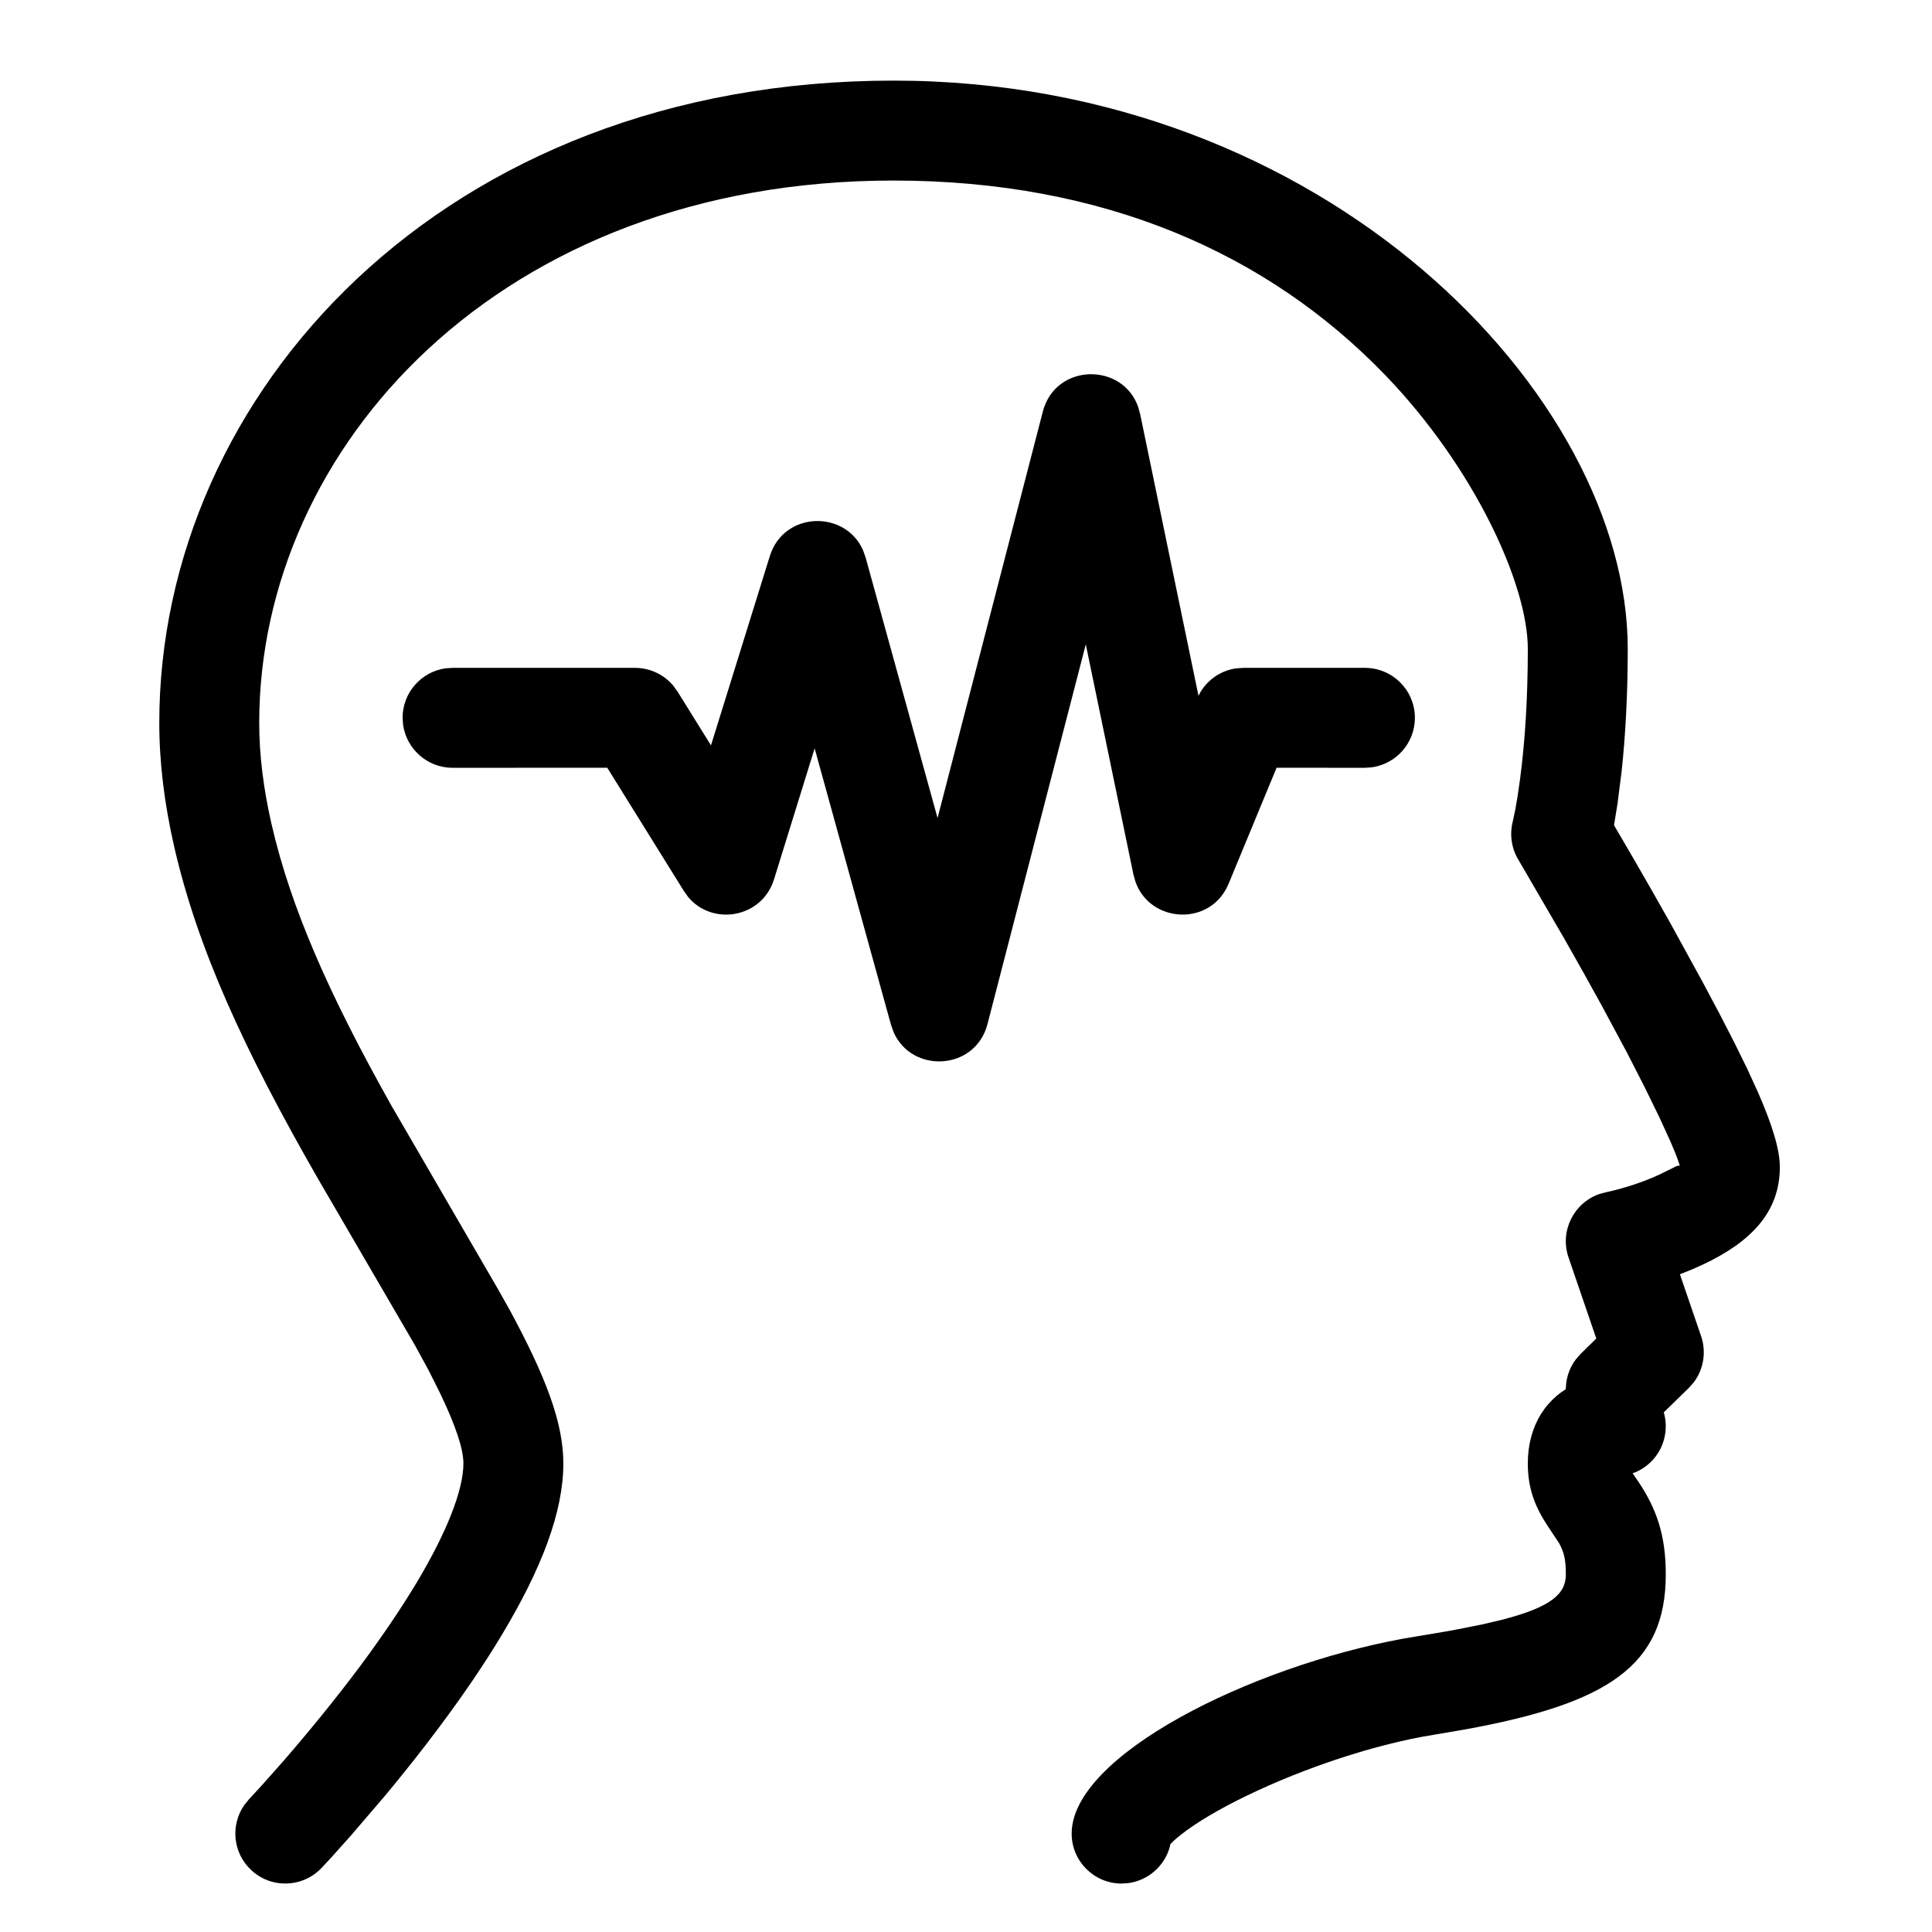
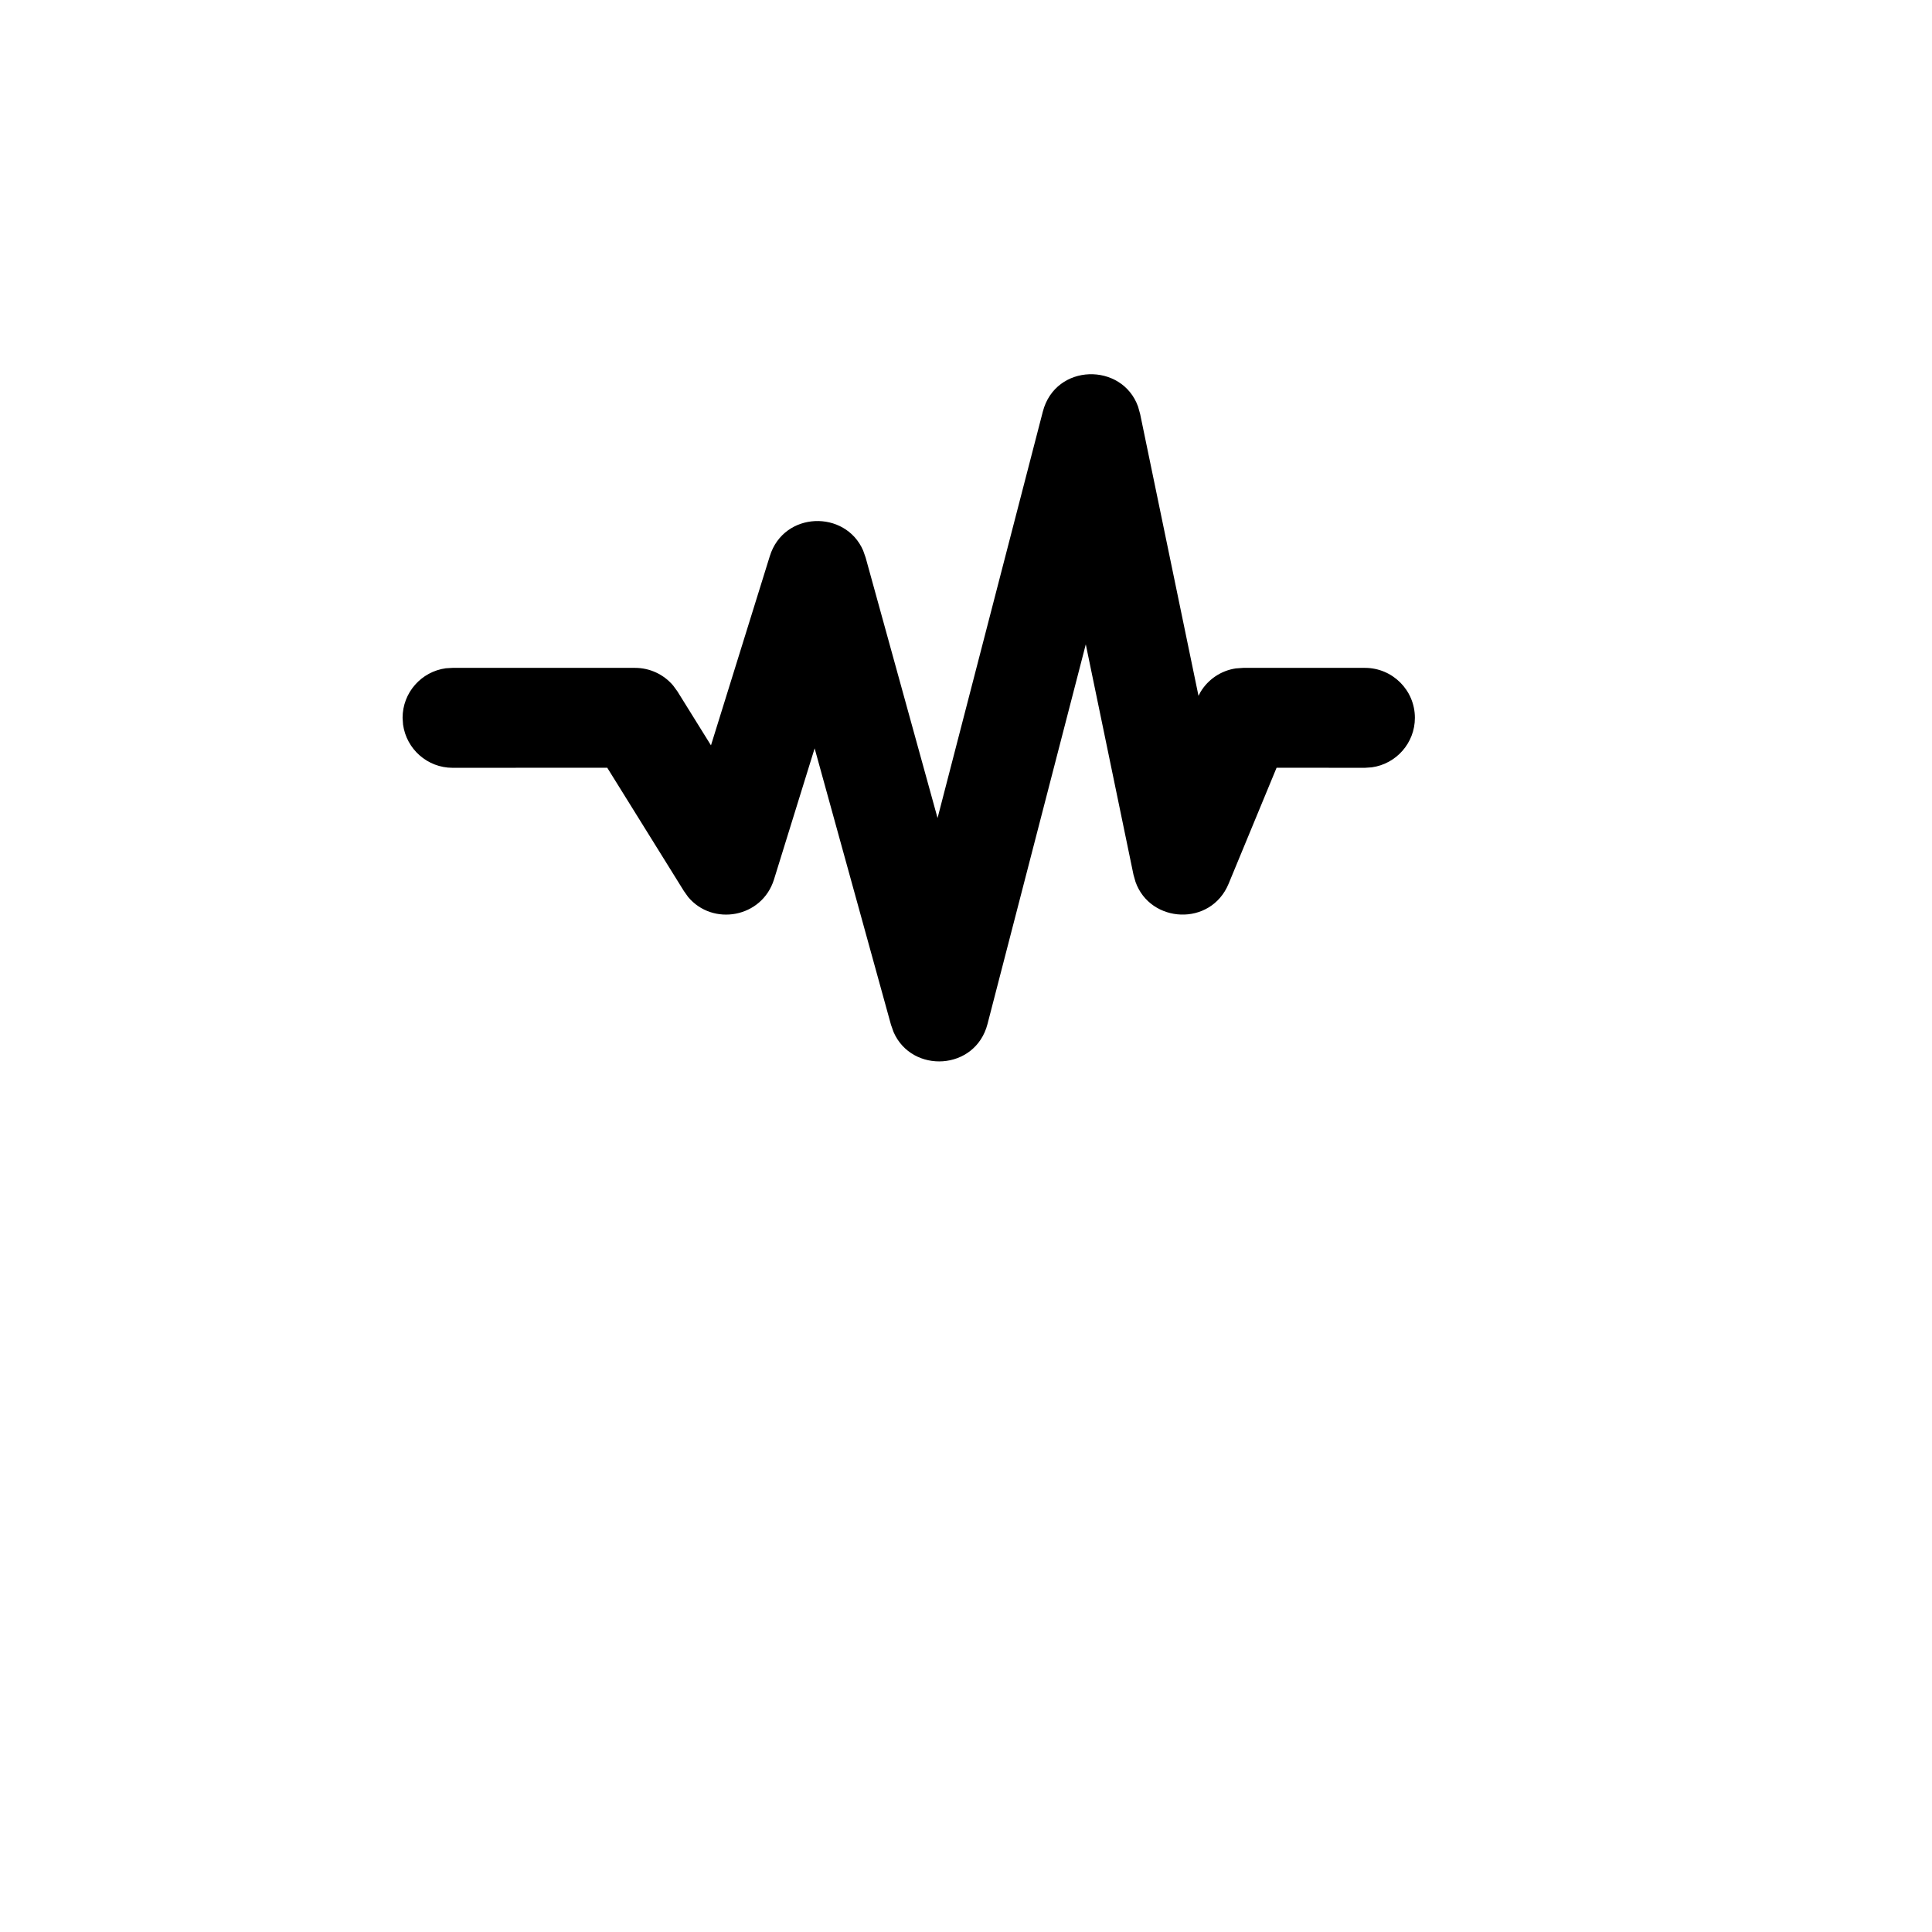
<svg xmlns="http://www.w3.org/2000/svg" width="29" height="29" viewBox="0 0 29 29">
  <g transform="translate(2.685 1.519)">
-     <path d="M21.66,19.146 C22.071,19.196 22.363,19.57 22.313,19.981 C22.28,20.256 22.102,20.477 21.866,20.579 L21.821,20.595 L21.906,20.719 C22.181,21.129 22.319,21.526 22.319,22.114 C22.319,23.484 21.447,24.048 19.326,24.437 L18.834,24.521 C17.971,24.659 16.904,25.011 16.025,25.437 C15.614,25.636 15.274,25.838 15.051,26.013 C15.004,26.049 14.964,26.083 14.933,26.112 L14.882,26.163 L14.874,26.203 C14.796,26.489 14.552,26.706 14.253,26.747 L14.151,26.754 C13.737,26.754 13.401,26.418 13.401,26.004 C13.401,24.833 16.075,23.501 18.376,23.078 L19.018,22.97 C19.084,22.958 19.147,22.947 19.208,22.935 L19.549,22.867 L19.841,22.799 C20.604,22.605 20.819,22.404 20.819,22.114 C20.819,21.89 20.791,21.774 20.714,21.639 L20.557,21.403 C20.353,21.097 20.248,20.822 20.248,20.447 C20.248,19.873 20.534,19.438 20.989,19.244 C21.164,19.17 21.332,19.14 21.49,19.138 L21.66,19.146 Z" />
-     <path d="M10.727,-0.309 C17.206,-0.309 21.748,4.416 21.748,8.221 C21.748,8.907 21.714,9.524 21.655,10.068 L21.595,10.542 L21.542,10.868 L21.793,11.297 C21.993,11.641 22.193,11.991 22.387,12.337 L22.862,13.203 L23.12,13.687 L23.346,14.126 L23.54,14.521 L23.702,14.874 C23.92,15.373 24.031,15.738 24.031,16 C24.031,16.691 23.576,17.134 22.873,17.464 L22.719,17.533 L22.531,17.608 L22.849,18.537 C22.931,18.777 22.886,19.04 22.734,19.237 L22.662,19.317 L22.092,19.873 C21.795,20.161 21.32,20.155 21.031,19.858 C20.769,19.588 20.75,19.171 20.972,18.881 L21.046,18.798 L21.276,18.573 L20.859,17.355 C20.724,16.959 20.938,16.538 21.321,16.404 L21.42,16.377 C21.588,16.343 21.865,16.266 22.131,16.153 L22.228,16.109 L22.478,15.986 C22.514,15.972 22.531,15.974 22.531,16 C22.531,15.987 22.525,15.963 22.514,15.929 L22.466,15.799 L22.39,15.617 L22.224,15.255 L22.005,14.806 L21.74,14.288 L21.357,13.574 C21.175,13.241 20.983,12.9 20.789,12.559 L20.105,11.384 C20.002,11.212 19.973,11.006 20.022,10.813 L20.061,10.629 L20.094,10.436 L20.13,10.188 C20.204,9.635 20.248,8.977 20.248,8.221 C20.248,7.244 19.436,5.493 18.117,4.121 C16.346,2.279 13.873,1.191 10.727,1.191 C4.824,1.191 1.206,5.194 1.206,9.332 C1.206,9.813 1.269,10.319 1.391,10.852 C1.679,12.105 2.251,13.403 3.184,15.066 L4.795,17.84 L4.968,18.148 C5.506,19.143 5.771,19.836 5.771,20.447 C5.771,21.182 5.441,22.03 4.856,23.007 C4.588,23.456 4.269,23.923 3.91,24.403 C3.653,24.748 3.383,25.088 3.11,25.417 L2.579,26.037 L2.282,26.369 L2.142,26.519 C1.857,26.82 1.382,26.833 1.082,26.548 C0.808,26.289 0.773,25.873 0.983,25.574 L1.053,25.488 L1.26,25.263 L1.567,24.917 C1.956,24.468 2.346,23.991 2.709,23.506 C3.038,23.064 3.329,22.637 3.569,22.237 C4.026,21.473 4.271,20.843 4.271,20.447 C4.271,20.236 4.159,19.89 3.924,19.4 L3.75,19.052 L3.542,18.671 L2.088,16.174 C0.965,14.217 0.278,12.708 -0.071,11.187 C-0.217,10.548 -0.294,9.931 -0.294,9.332 C-0.294,4.397 3.96,-0.309 10.727,-0.309 Z" />
    <path d="M12.968,4.66 C13.157,3.93 14.16,3.918 14.398,4.585 L14.429,4.696 L15.305,8.926 L15.335,8.868 C15.45,8.677 15.644,8.547 15.865,8.514 L15.977,8.506 L17.803,8.506 C18.217,8.506 18.553,8.841 18.553,9.256 C18.553,9.635 18.271,9.949 17.905,9.999 L17.803,10.006 L16.477,10.005 L15.757,11.746 C15.489,12.393 14.582,12.342 14.36,11.72 L14.329,11.611 L13.613,8.153 L12.138,13.851 C11.956,14.555 11.002,14.6 10.728,13.973 L10.689,13.863 L9.543,9.714 L8.933,11.682 C8.753,12.259 8.013,12.387 7.644,11.945 L7.58,11.855 L6.43,10.005 L4.108,10.006 C3.729,10.006 3.415,9.723 3.365,9.357 L3.358,9.256 C3.358,8.876 3.64,8.562 4.007,8.512 L4.108,8.506 L6.847,8.506 C7.069,8.506 7.278,8.604 7.419,8.771 L7.484,8.86 L7.987,9.669 L8.87,6.829 C9.08,6.152 10.005,6.131 10.271,6.744 L10.309,6.852 L11.388,10.76 L12.968,4.66 Z" />
  </g>
</svg>